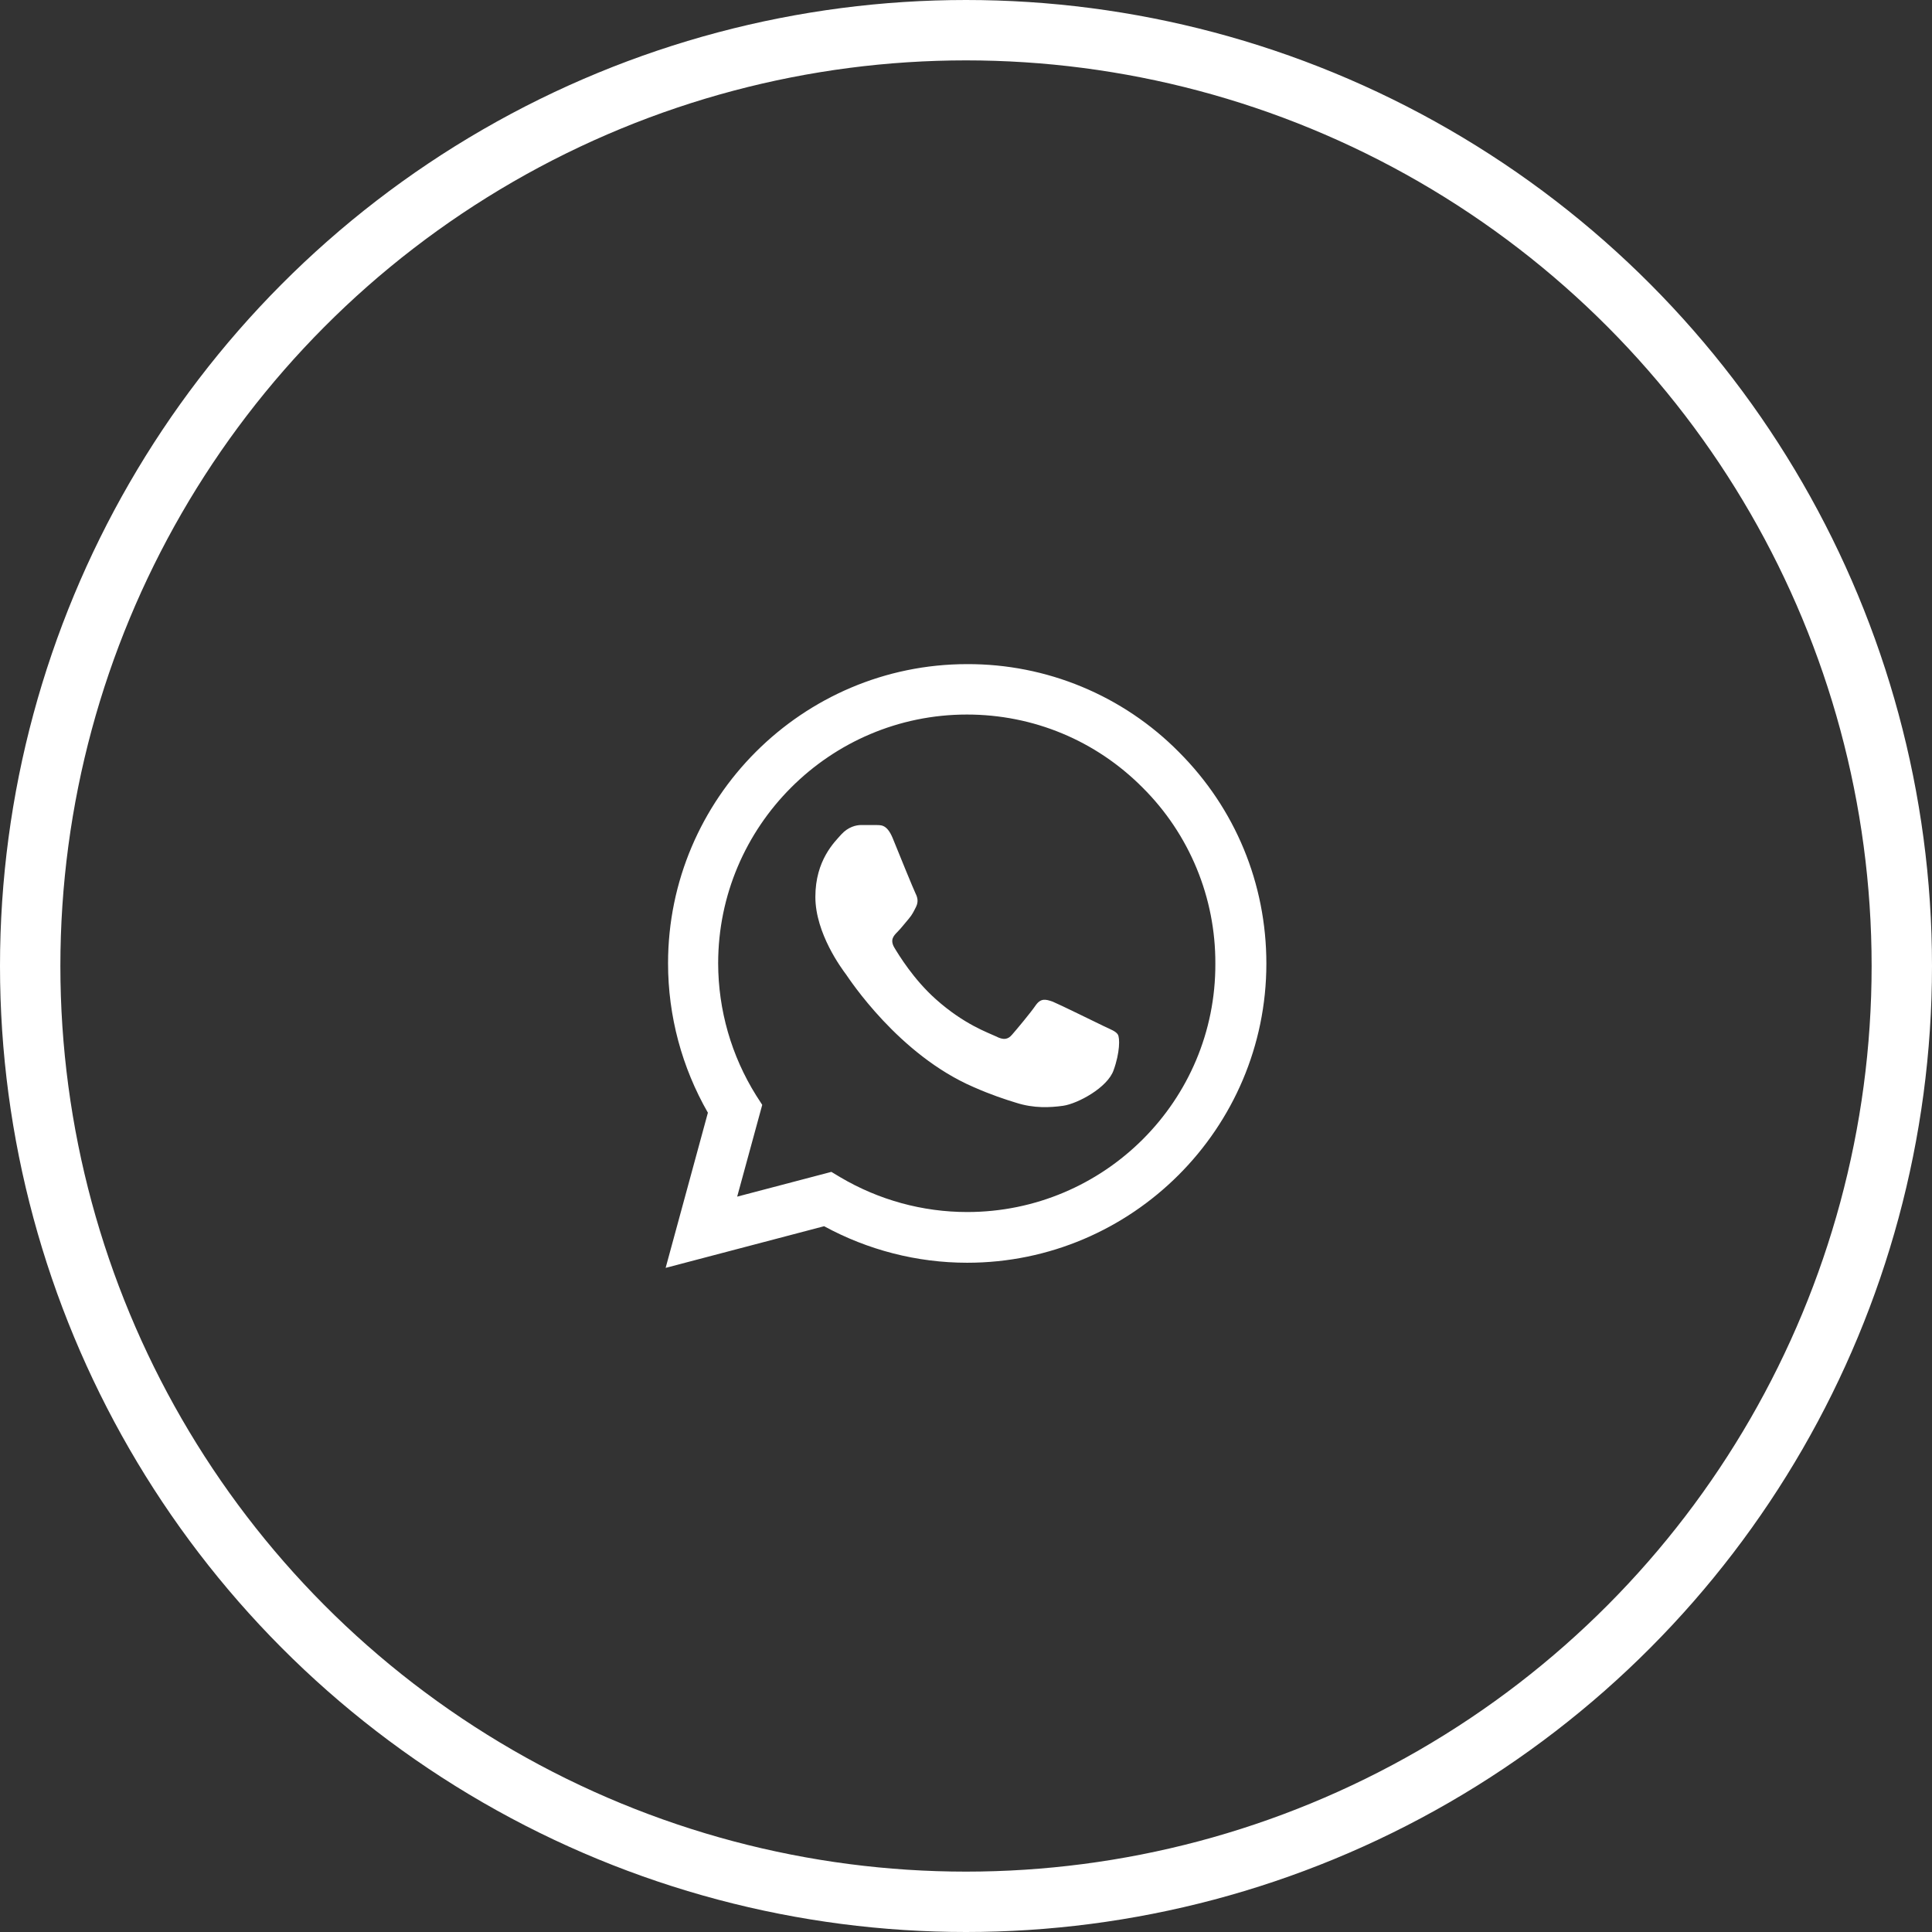
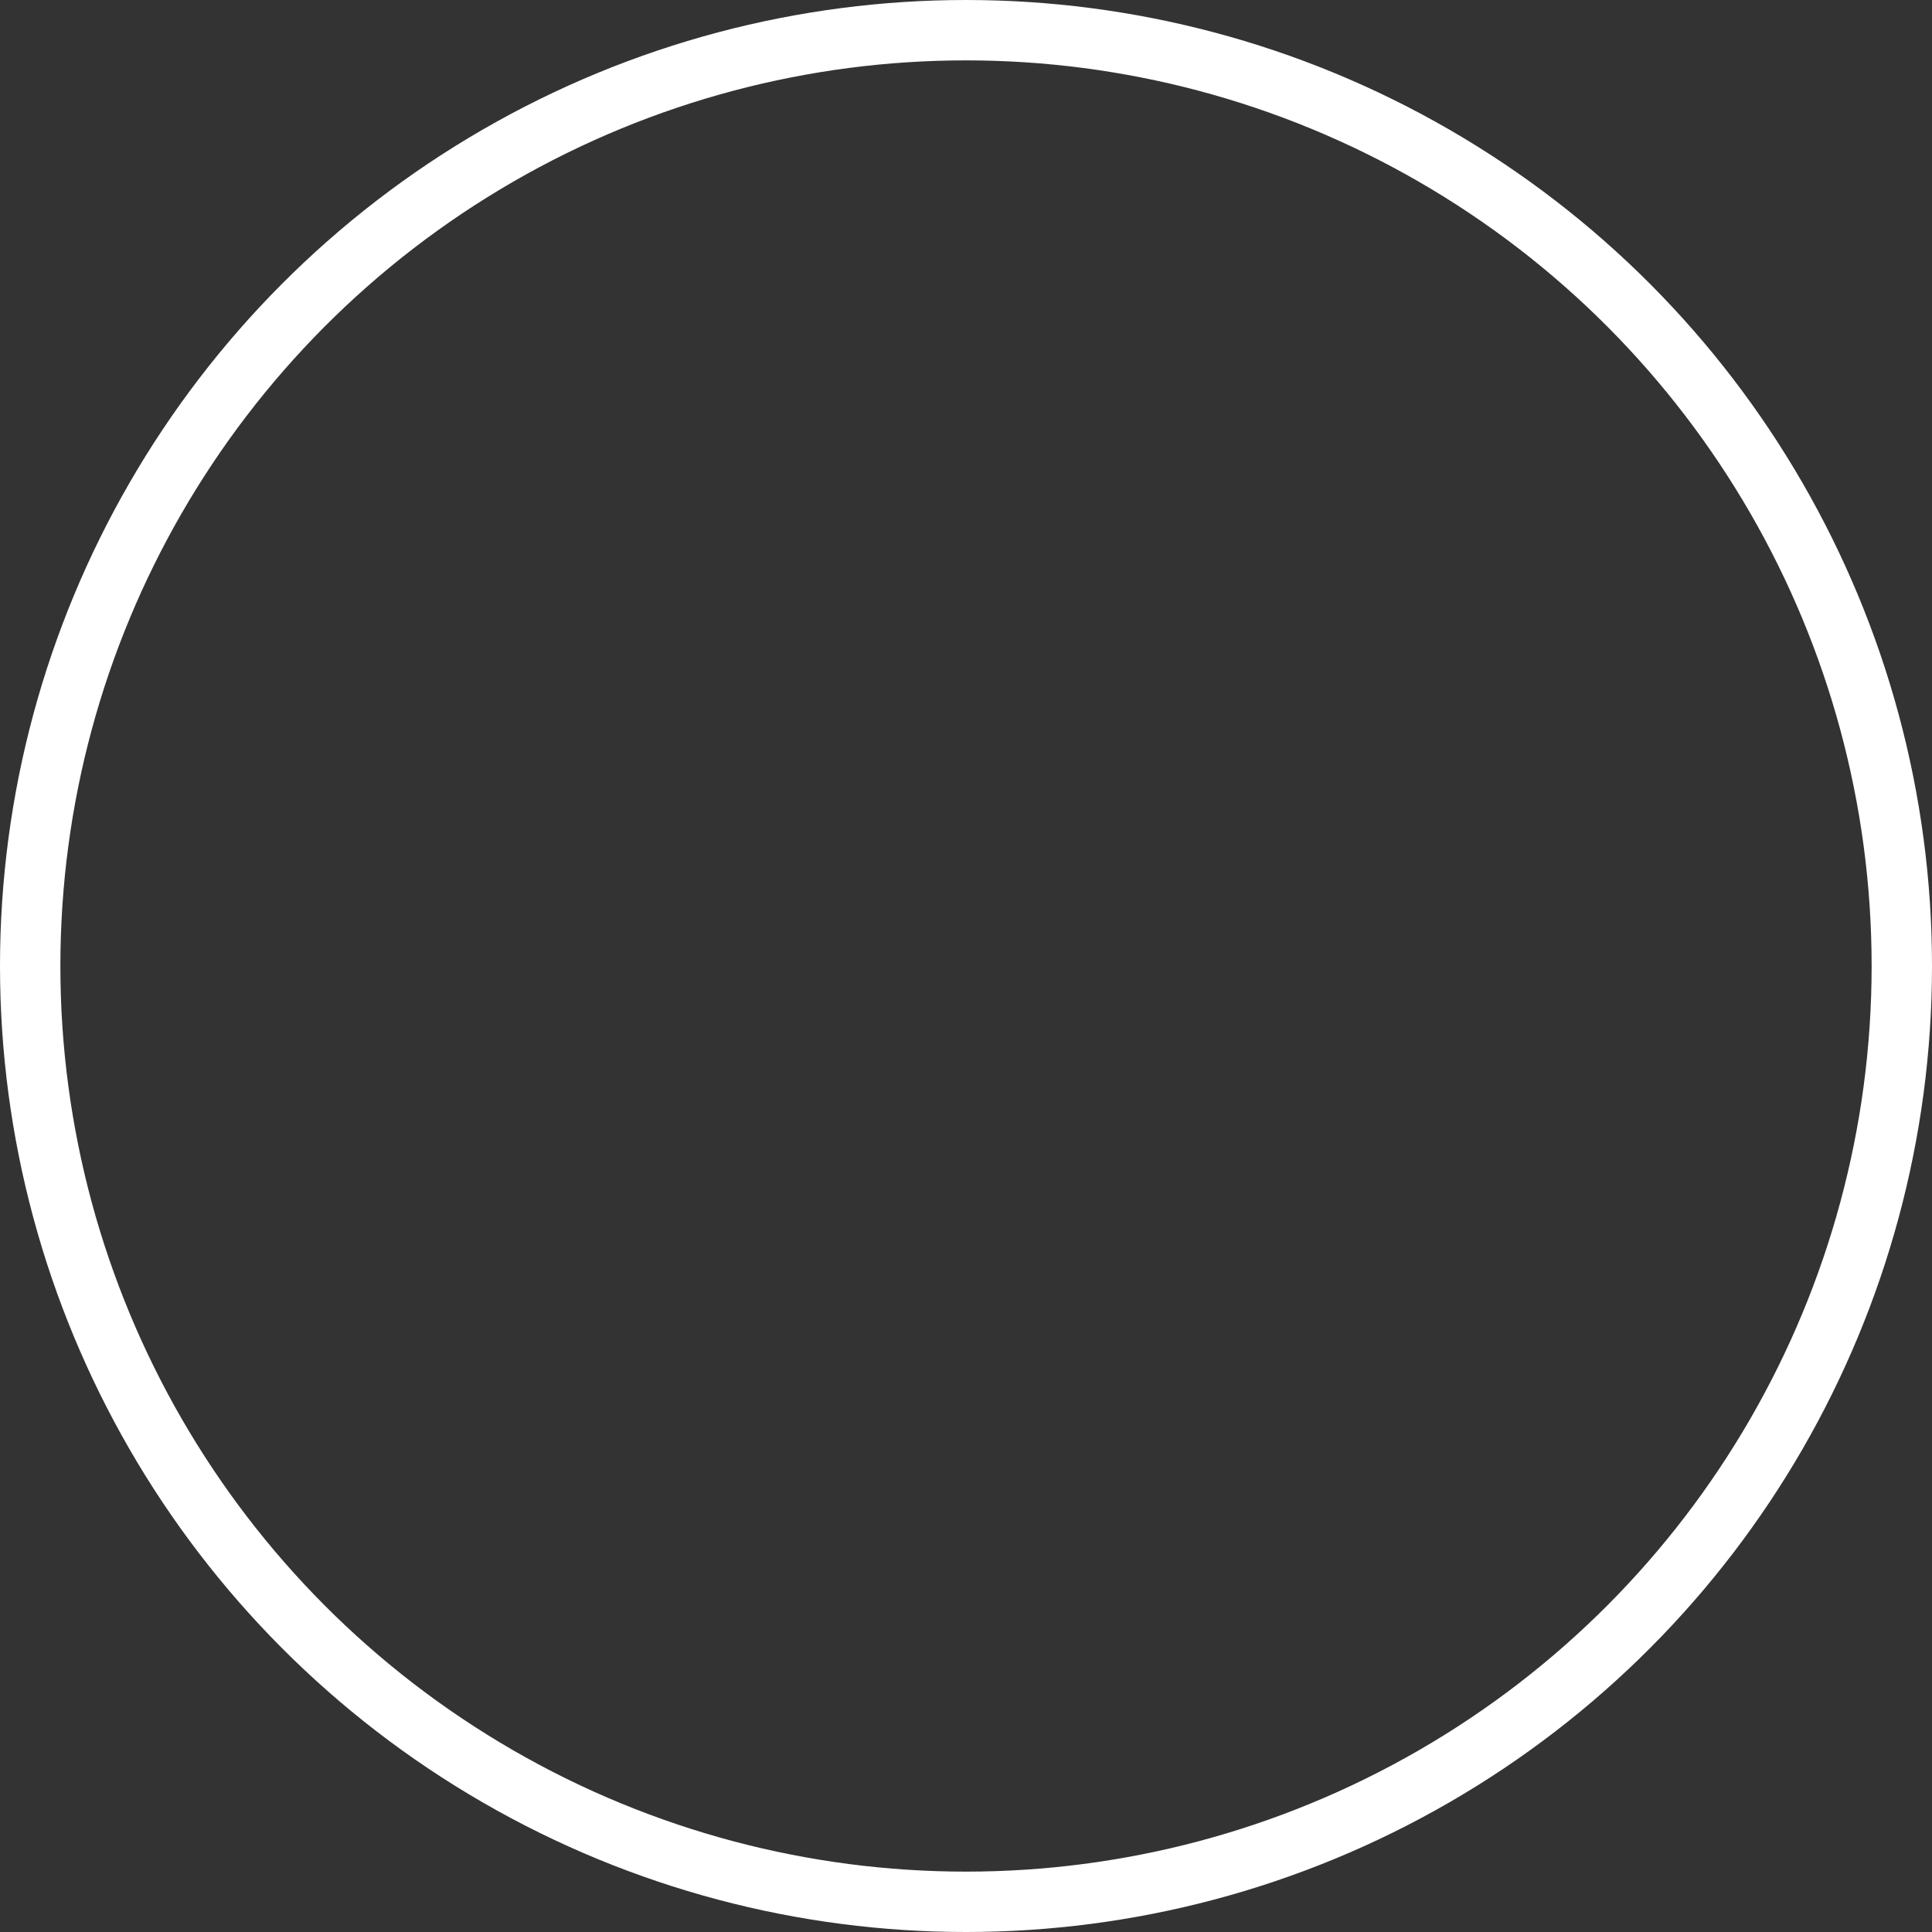
<svg xmlns="http://www.w3.org/2000/svg" width="32" height="32" viewBox="0 0 32 32" fill="none">
  <rect x="0" y="0" width="32" height="32" fill="#333333" stroke="none" />
-   <path d="M19.525 12.455C19.067 11.992 18.521 11.625 17.919 11.375C17.317 11.125 16.672 10.998 16.02 11C13.29 11 11.065 13.225 11.065 15.955C11.065 16.83 11.295 17.68 11.725 18.43L11.025 21L13.65 20.31C14.375 20.705 15.19 20.915 16.02 20.915C18.75 20.915 20.975 18.69 20.975 15.96C20.975 14.635 20.46 13.39 19.525 12.455ZM16.02 20.075C15.28 20.075 14.555 19.875 13.92 19.5L13.77 19.41L12.21 19.82L12.625 18.3L12.525 18.145C12.114 17.488 11.896 16.73 11.895 15.955C11.895 13.685 13.745 11.835 16.015 11.835C17.115 11.835 18.15 12.265 18.925 13.045C19.309 13.427 19.613 13.881 19.82 14.382C20.027 14.882 20.132 15.419 20.13 15.96C20.14 18.23 18.29 20.075 16.02 20.075ZM18.28 16.995C18.155 16.935 17.545 16.635 17.435 16.59C17.32 16.55 17.24 16.53 17.155 16.65C17.07 16.775 16.835 17.055 16.765 17.135C16.695 17.22 16.62 17.23 16.495 17.165C16.37 17.105 15.97 16.97 15.5 16.55C15.13 16.22 14.885 15.815 14.81 15.69C14.74 15.565 14.8 15.5 14.865 15.435C14.92 15.38 14.99 15.29 15.05 15.22C15.11 15.15 15.135 15.095 15.175 15.015C15.215 14.93 15.195 14.86 15.165 14.8C15.135 14.74 14.885 14.13 14.785 13.88C14.685 13.64 14.58 13.67 14.505 13.665H14.265C14.18 13.665 14.05 13.695 13.935 13.82C13.825 13.945 13.505 14.245 13.505 14.855C13.505 15.462 13.946 16.049 14.009 16.134L14.01 16.135C14.07 16.22 14.885 17.47 16.125 18.005C16.42 18.135 16.65 18.21 16.83 18.265C17.125 18.36 17.395 18.345 17.61 18.315C17.85 18.28 18.345 18.015 18.445 17.725C18.55 17.435 18.55 17.19 18.515 17.135C18.48 17.08 18.405 17.055 18.28 16.995Z" fill="white" />
  <circle cx="16" cy="16" r="15.5" stroke="white" />
</svg>